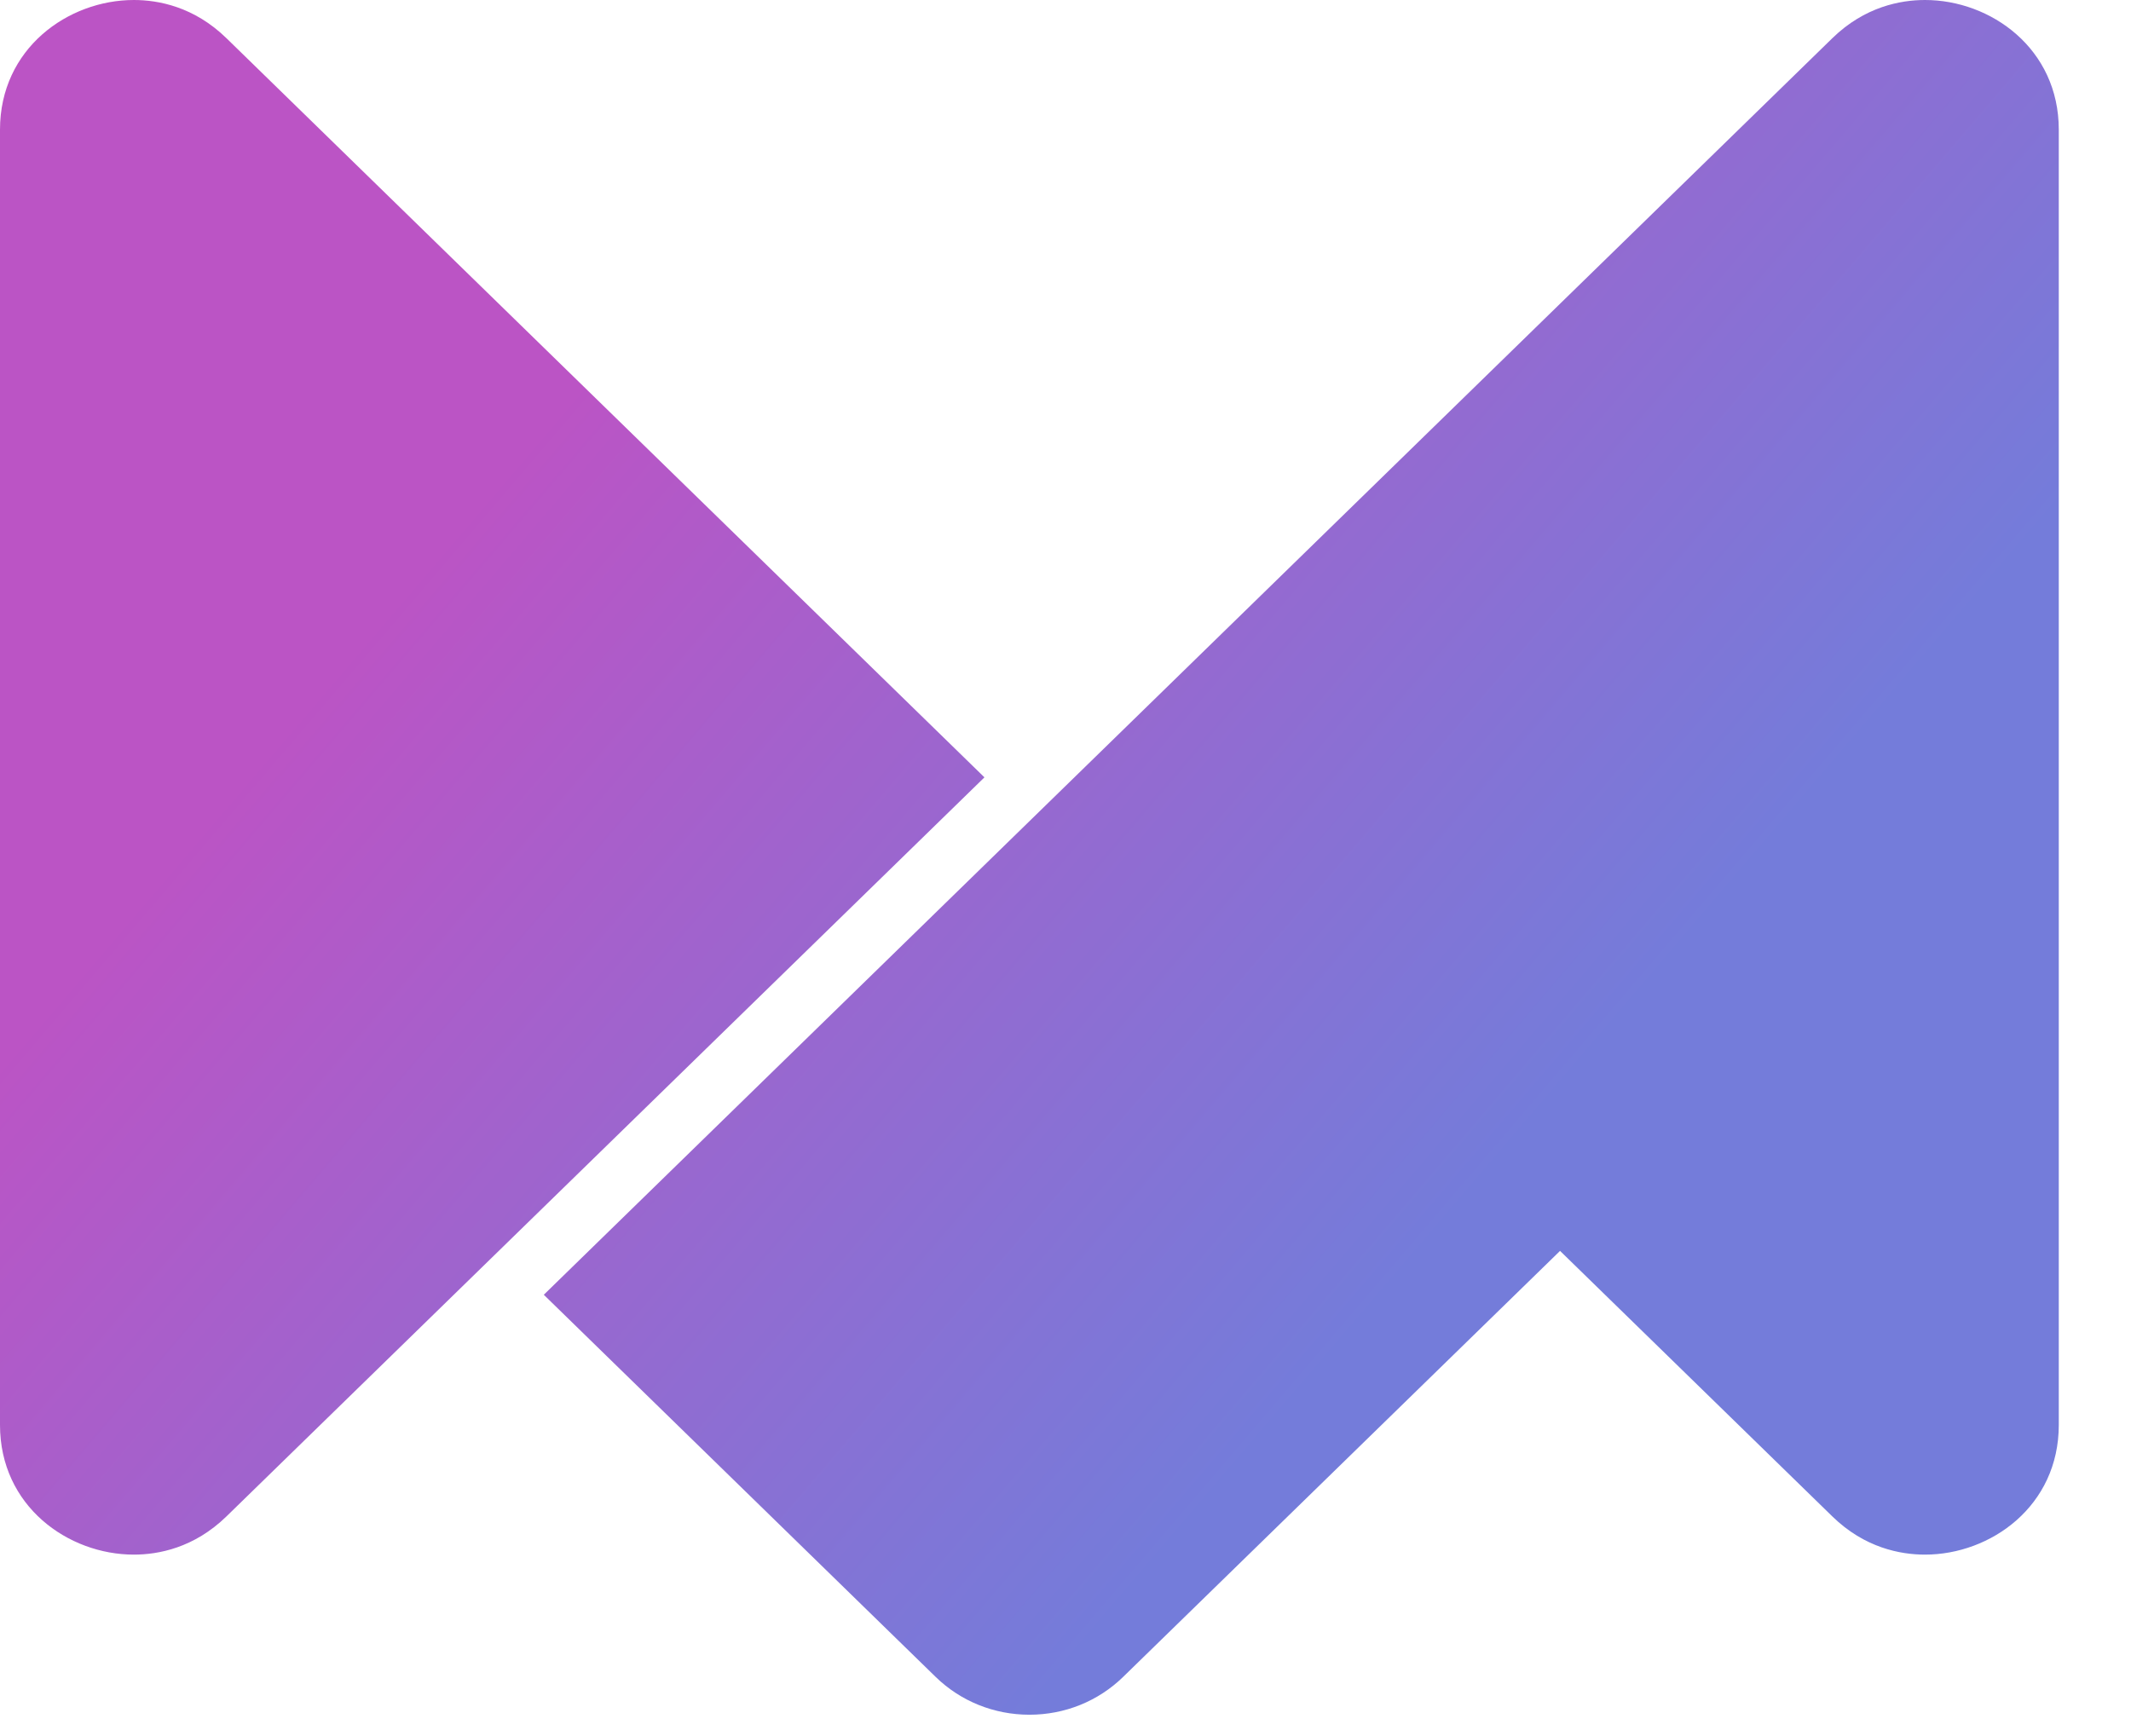
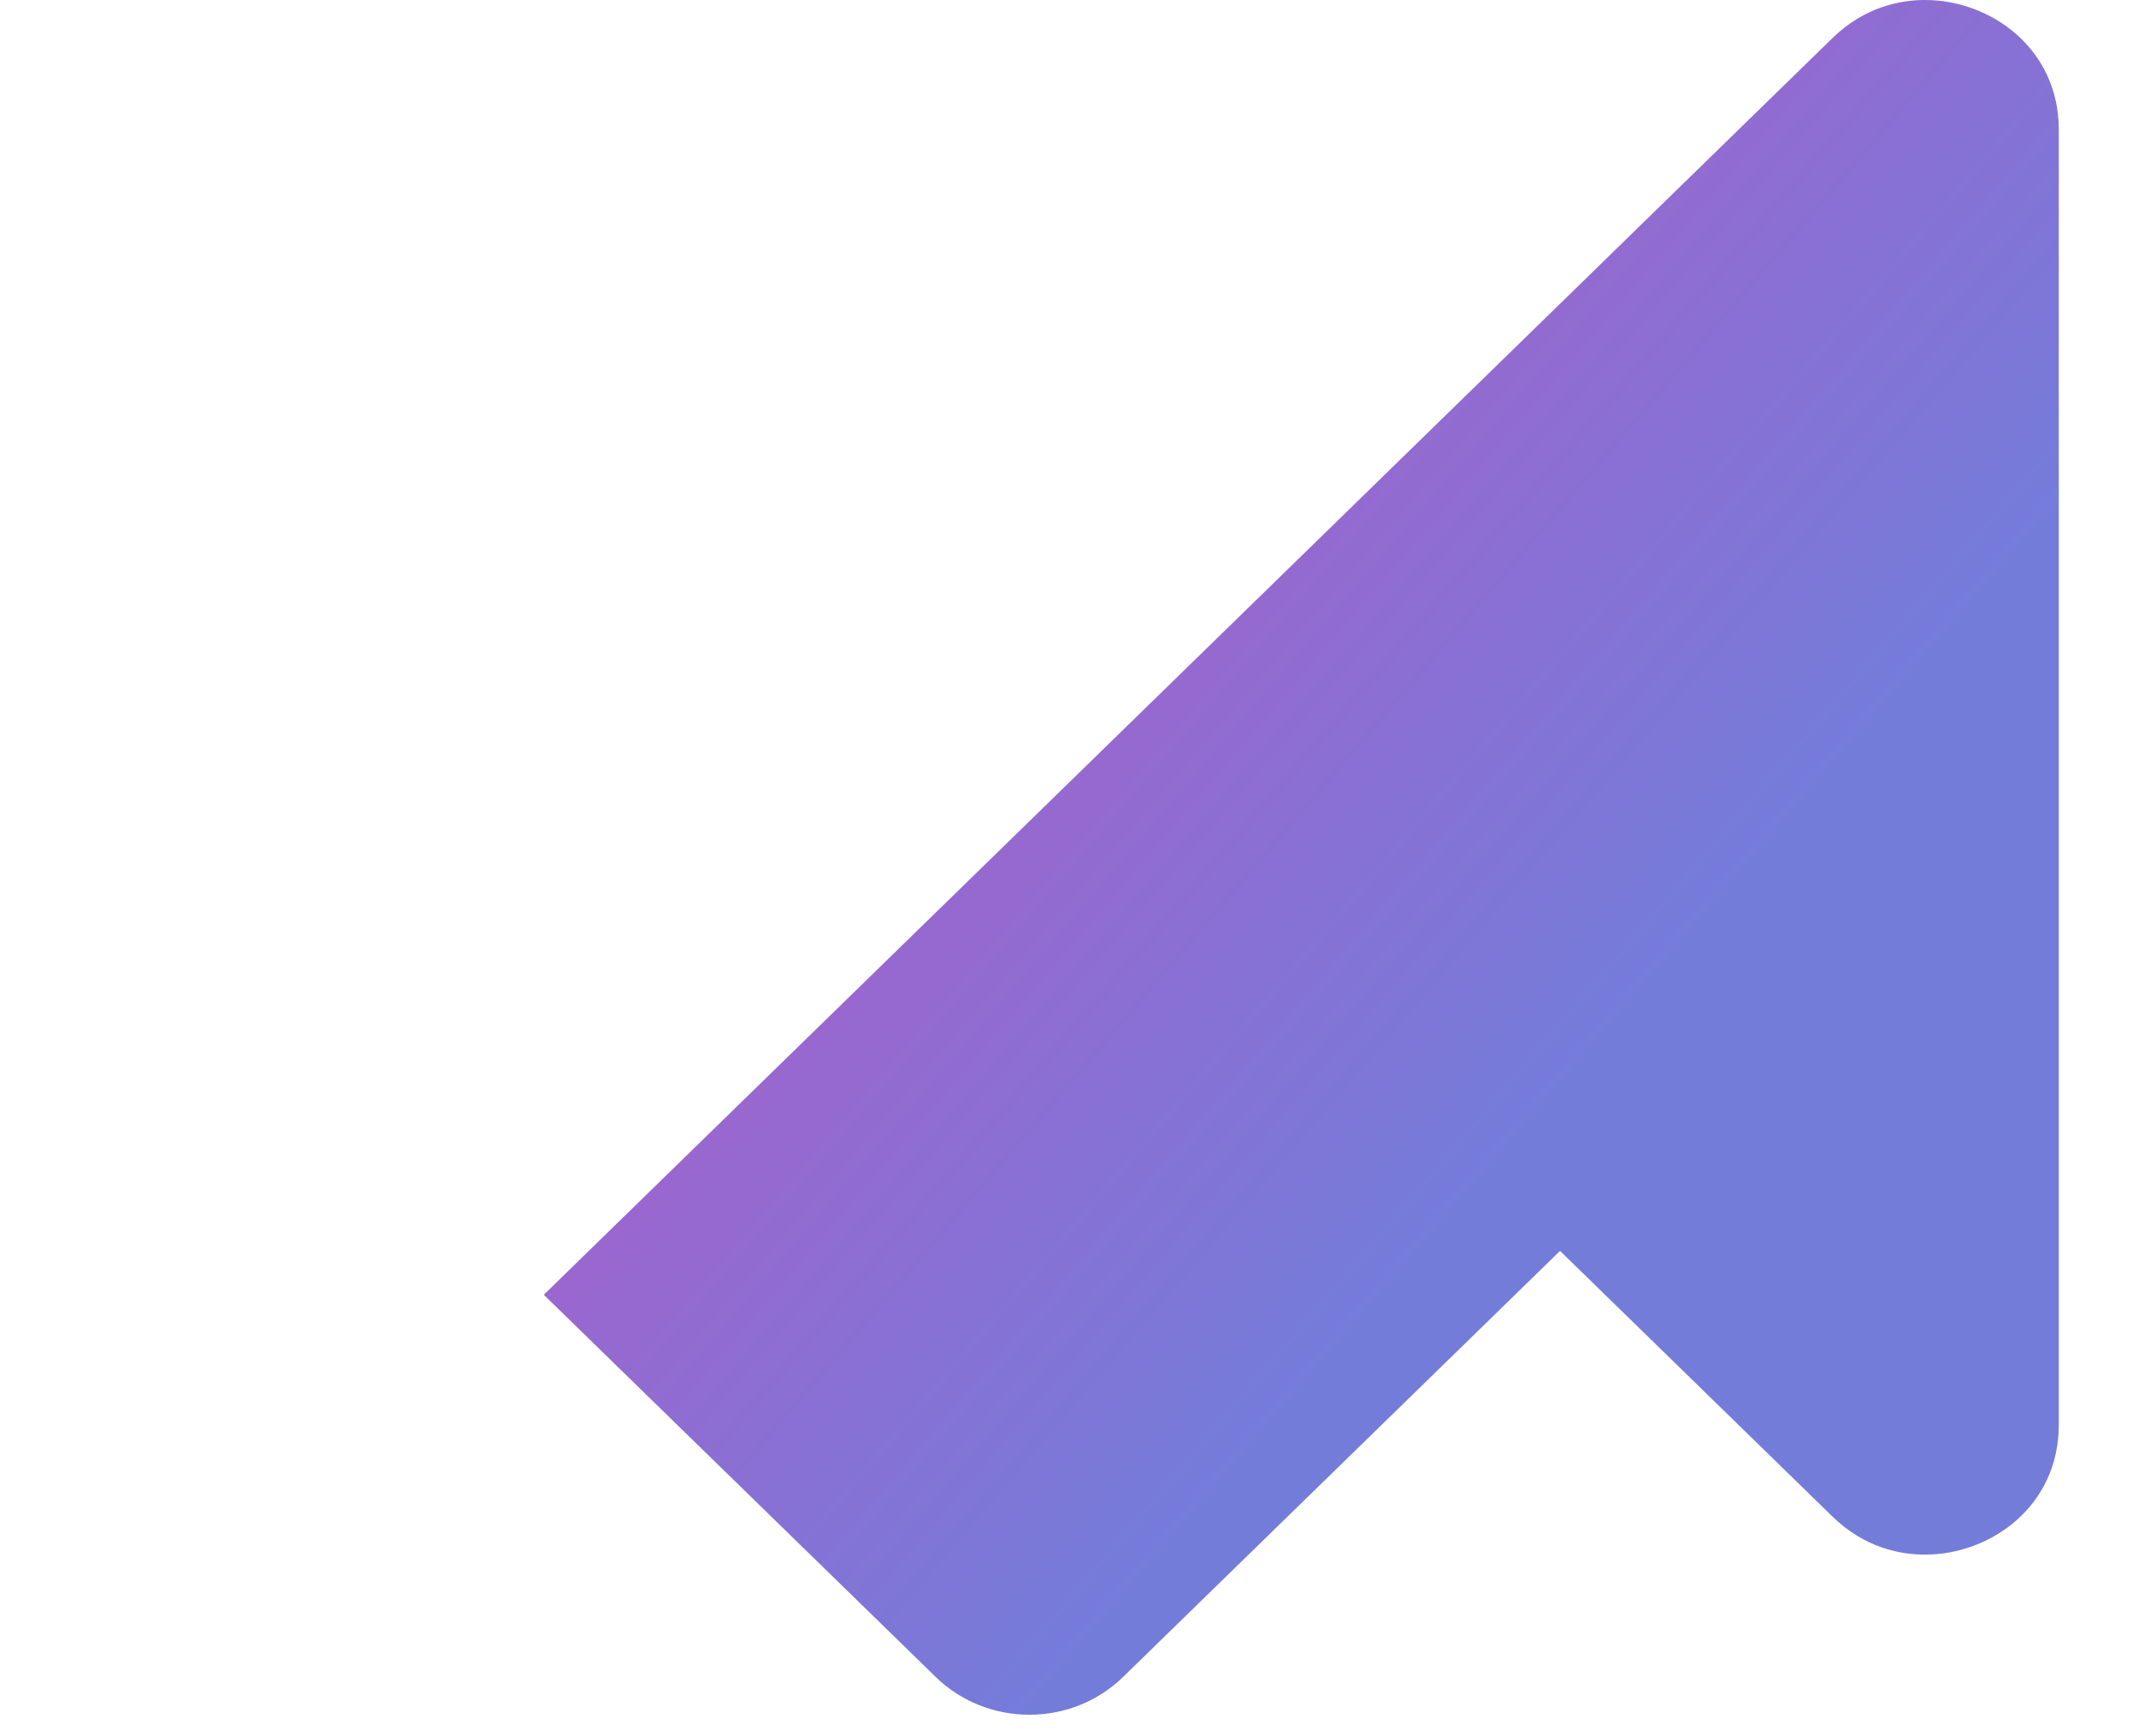
<svg xmlns="http://www.w3.org/2000/svg" width="27" height="22" viewBox="0 0 27 22" fill="none">
  <path fill-rule="evenodd" clip-rule="evenodd" d="M24.39 0C24.081 0 23.626 0.084 23.216 0.484L6.89 16.408L11.854 21.25C12.171 21.559 12.594 21.73 13.043 21.73C13.492 21.73 13.914 21.559 14.231 21.25L19.766 15.852L23.216 19.217C23.626 19.617 24.081 19.701 24.39 19.701C25.223 19.701 26.085 19.086 26.085 18.058V1.643C26.085 0.615 25.223 0 24.39 0Z" fill="url(#paint0_linear_470_481)" />
-   <path fill-rule="evenodd" clip-rule="evenodd" d="M2.869 0.484C2.459 0.084 2.005 0 1.696 0C0.862 0 0 0.615 0 1.643V18.058C0 19.086 0.862 19.701 1.696 19.701C2.005 19.701 2.458 19.617 2.869 19.217L12.473 9.851L2.869 0.484Z" fill="url(#paint1_linear_470_481)" />
  <defs>
    <linearGradient id="paint0_linear_470_481" x1="9.42" y1="2.414" x2="21.054" y2="12.346" gradientUnits="userSpaceOnUse">
      <stop stop-color="#BB54C5" />
      <stop offset="1" stop-color="#747CDA" />
    </linearGradient>
    <linearGradient id="paint1_linear_470_481" x1="9.42" y1="2.414" x2="21.054" y2="12.346" gradientUnits="userSpaceOnUse">
      <stop stop-color="#BB54C5" />
      <stop offset="1" stop-color="#747CDA" />
    </linearGradient>
  </defs>
</svg>